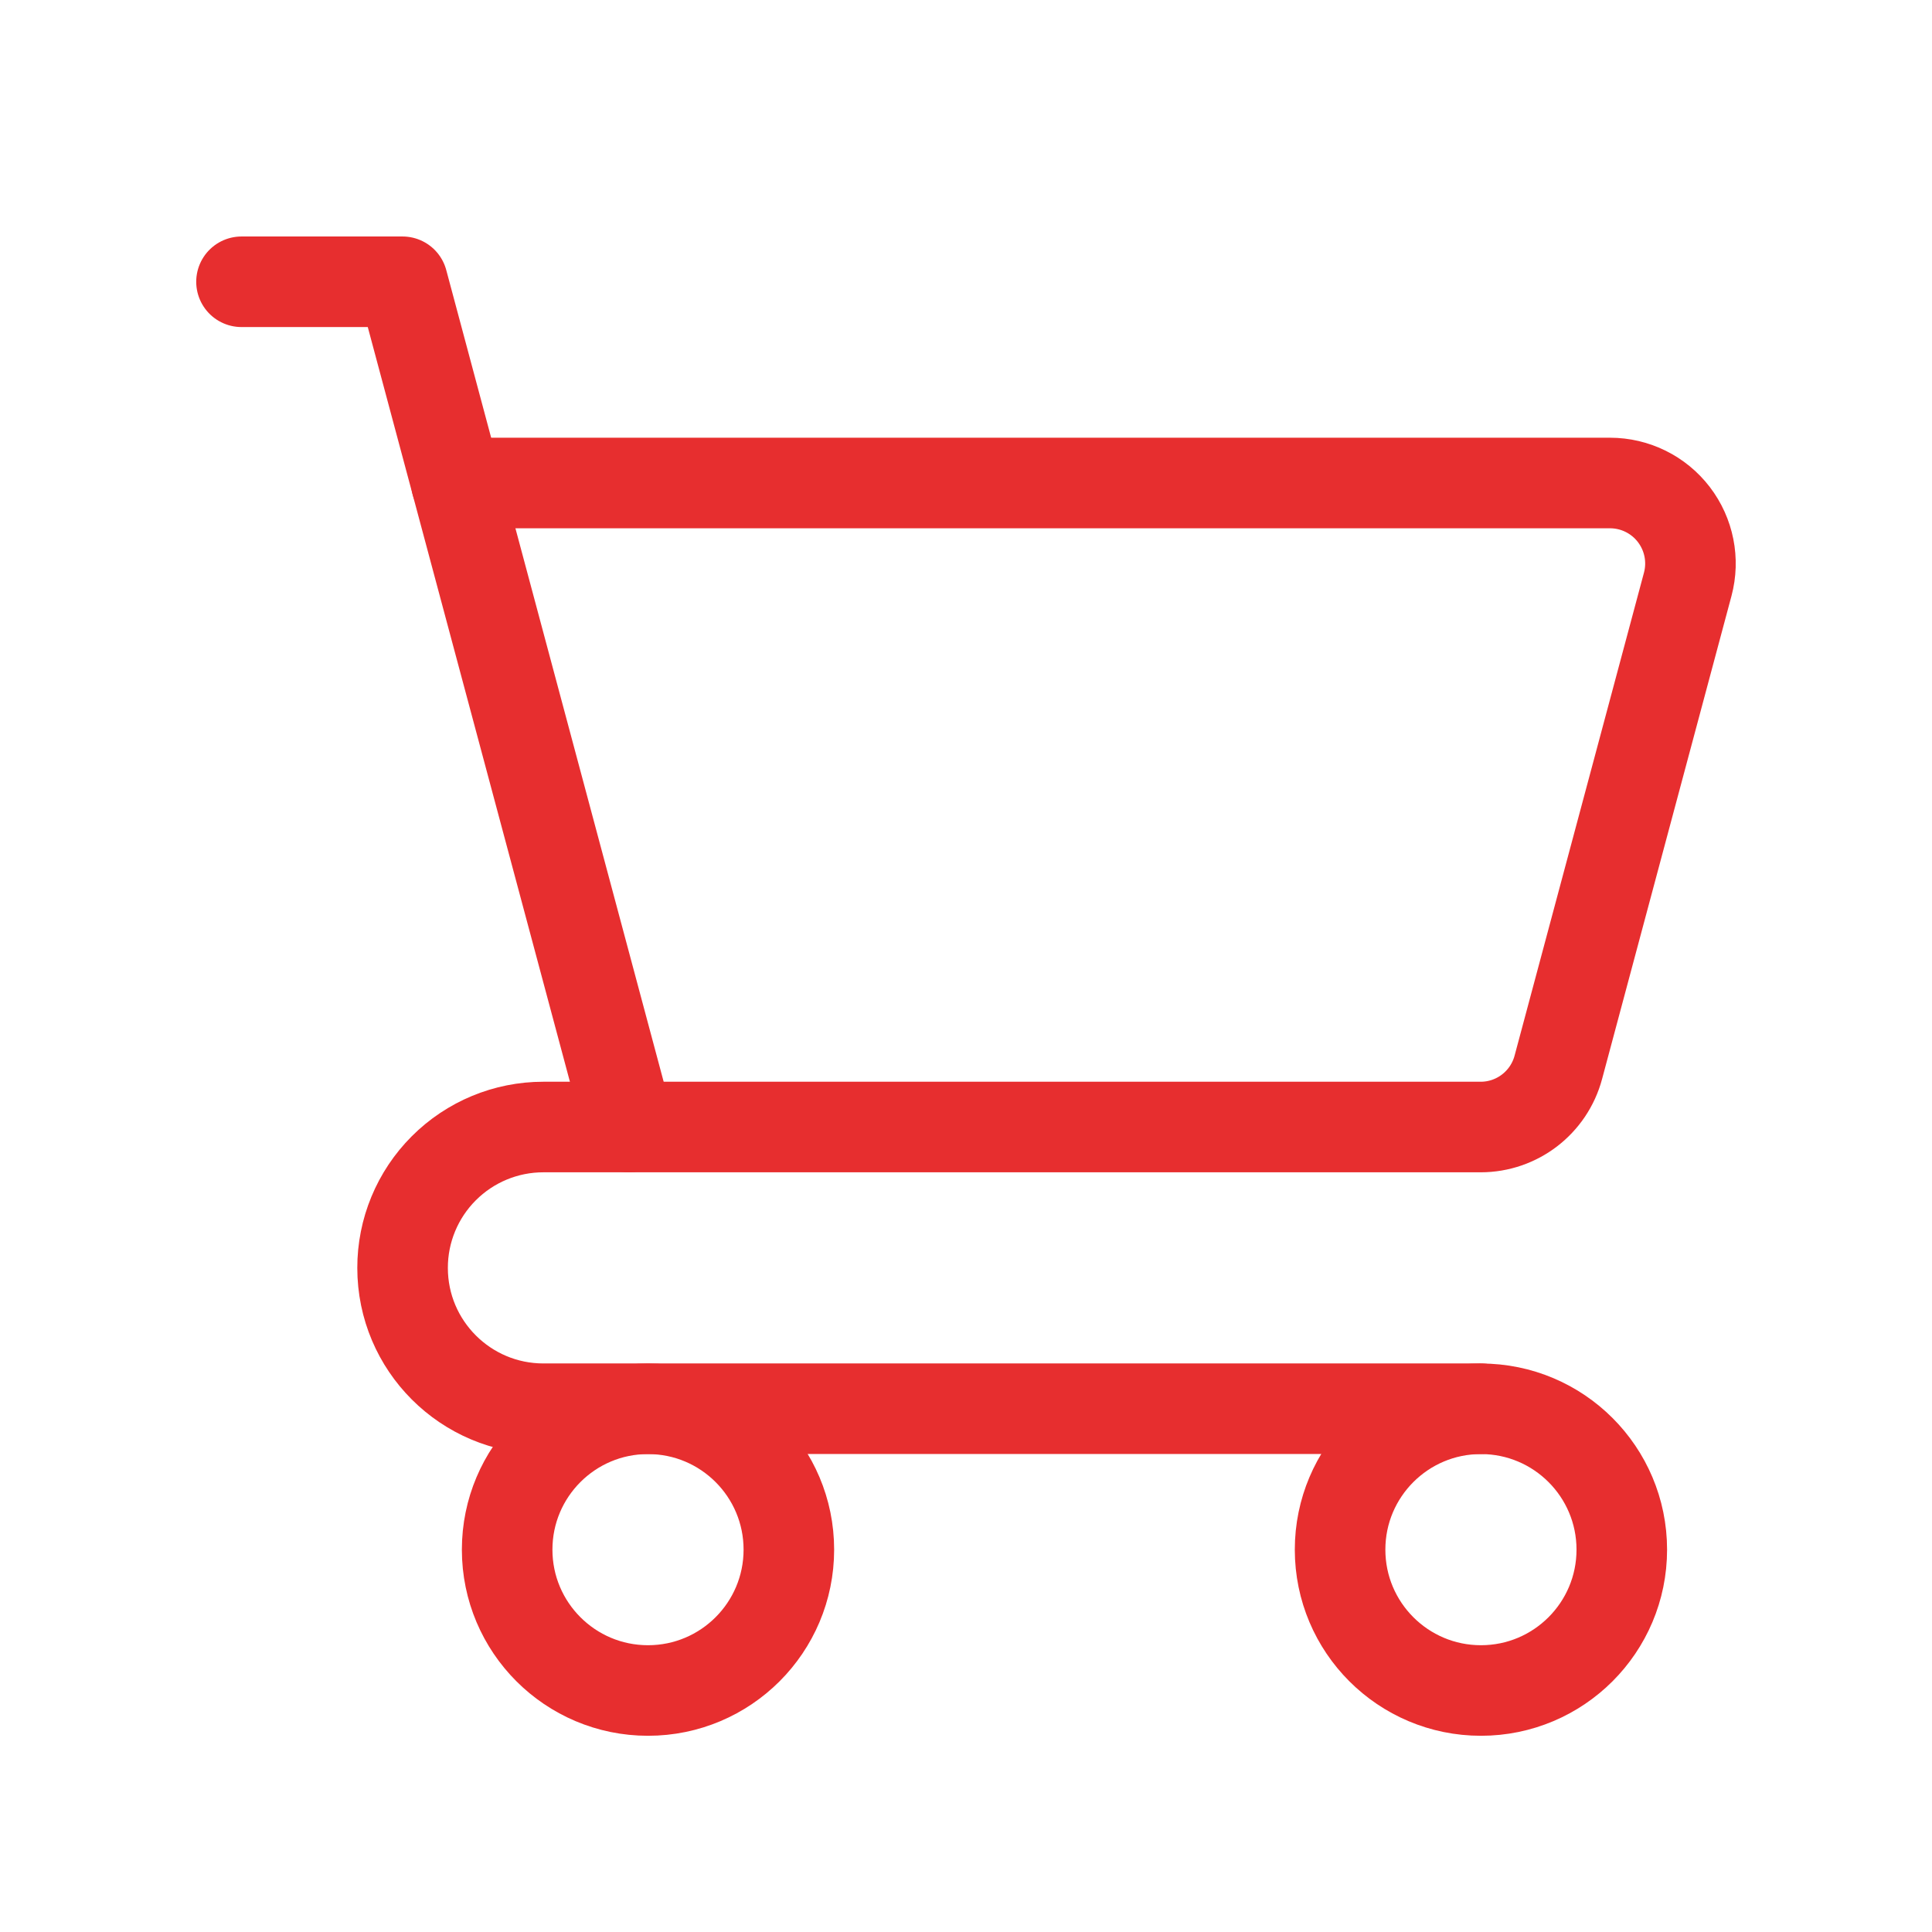
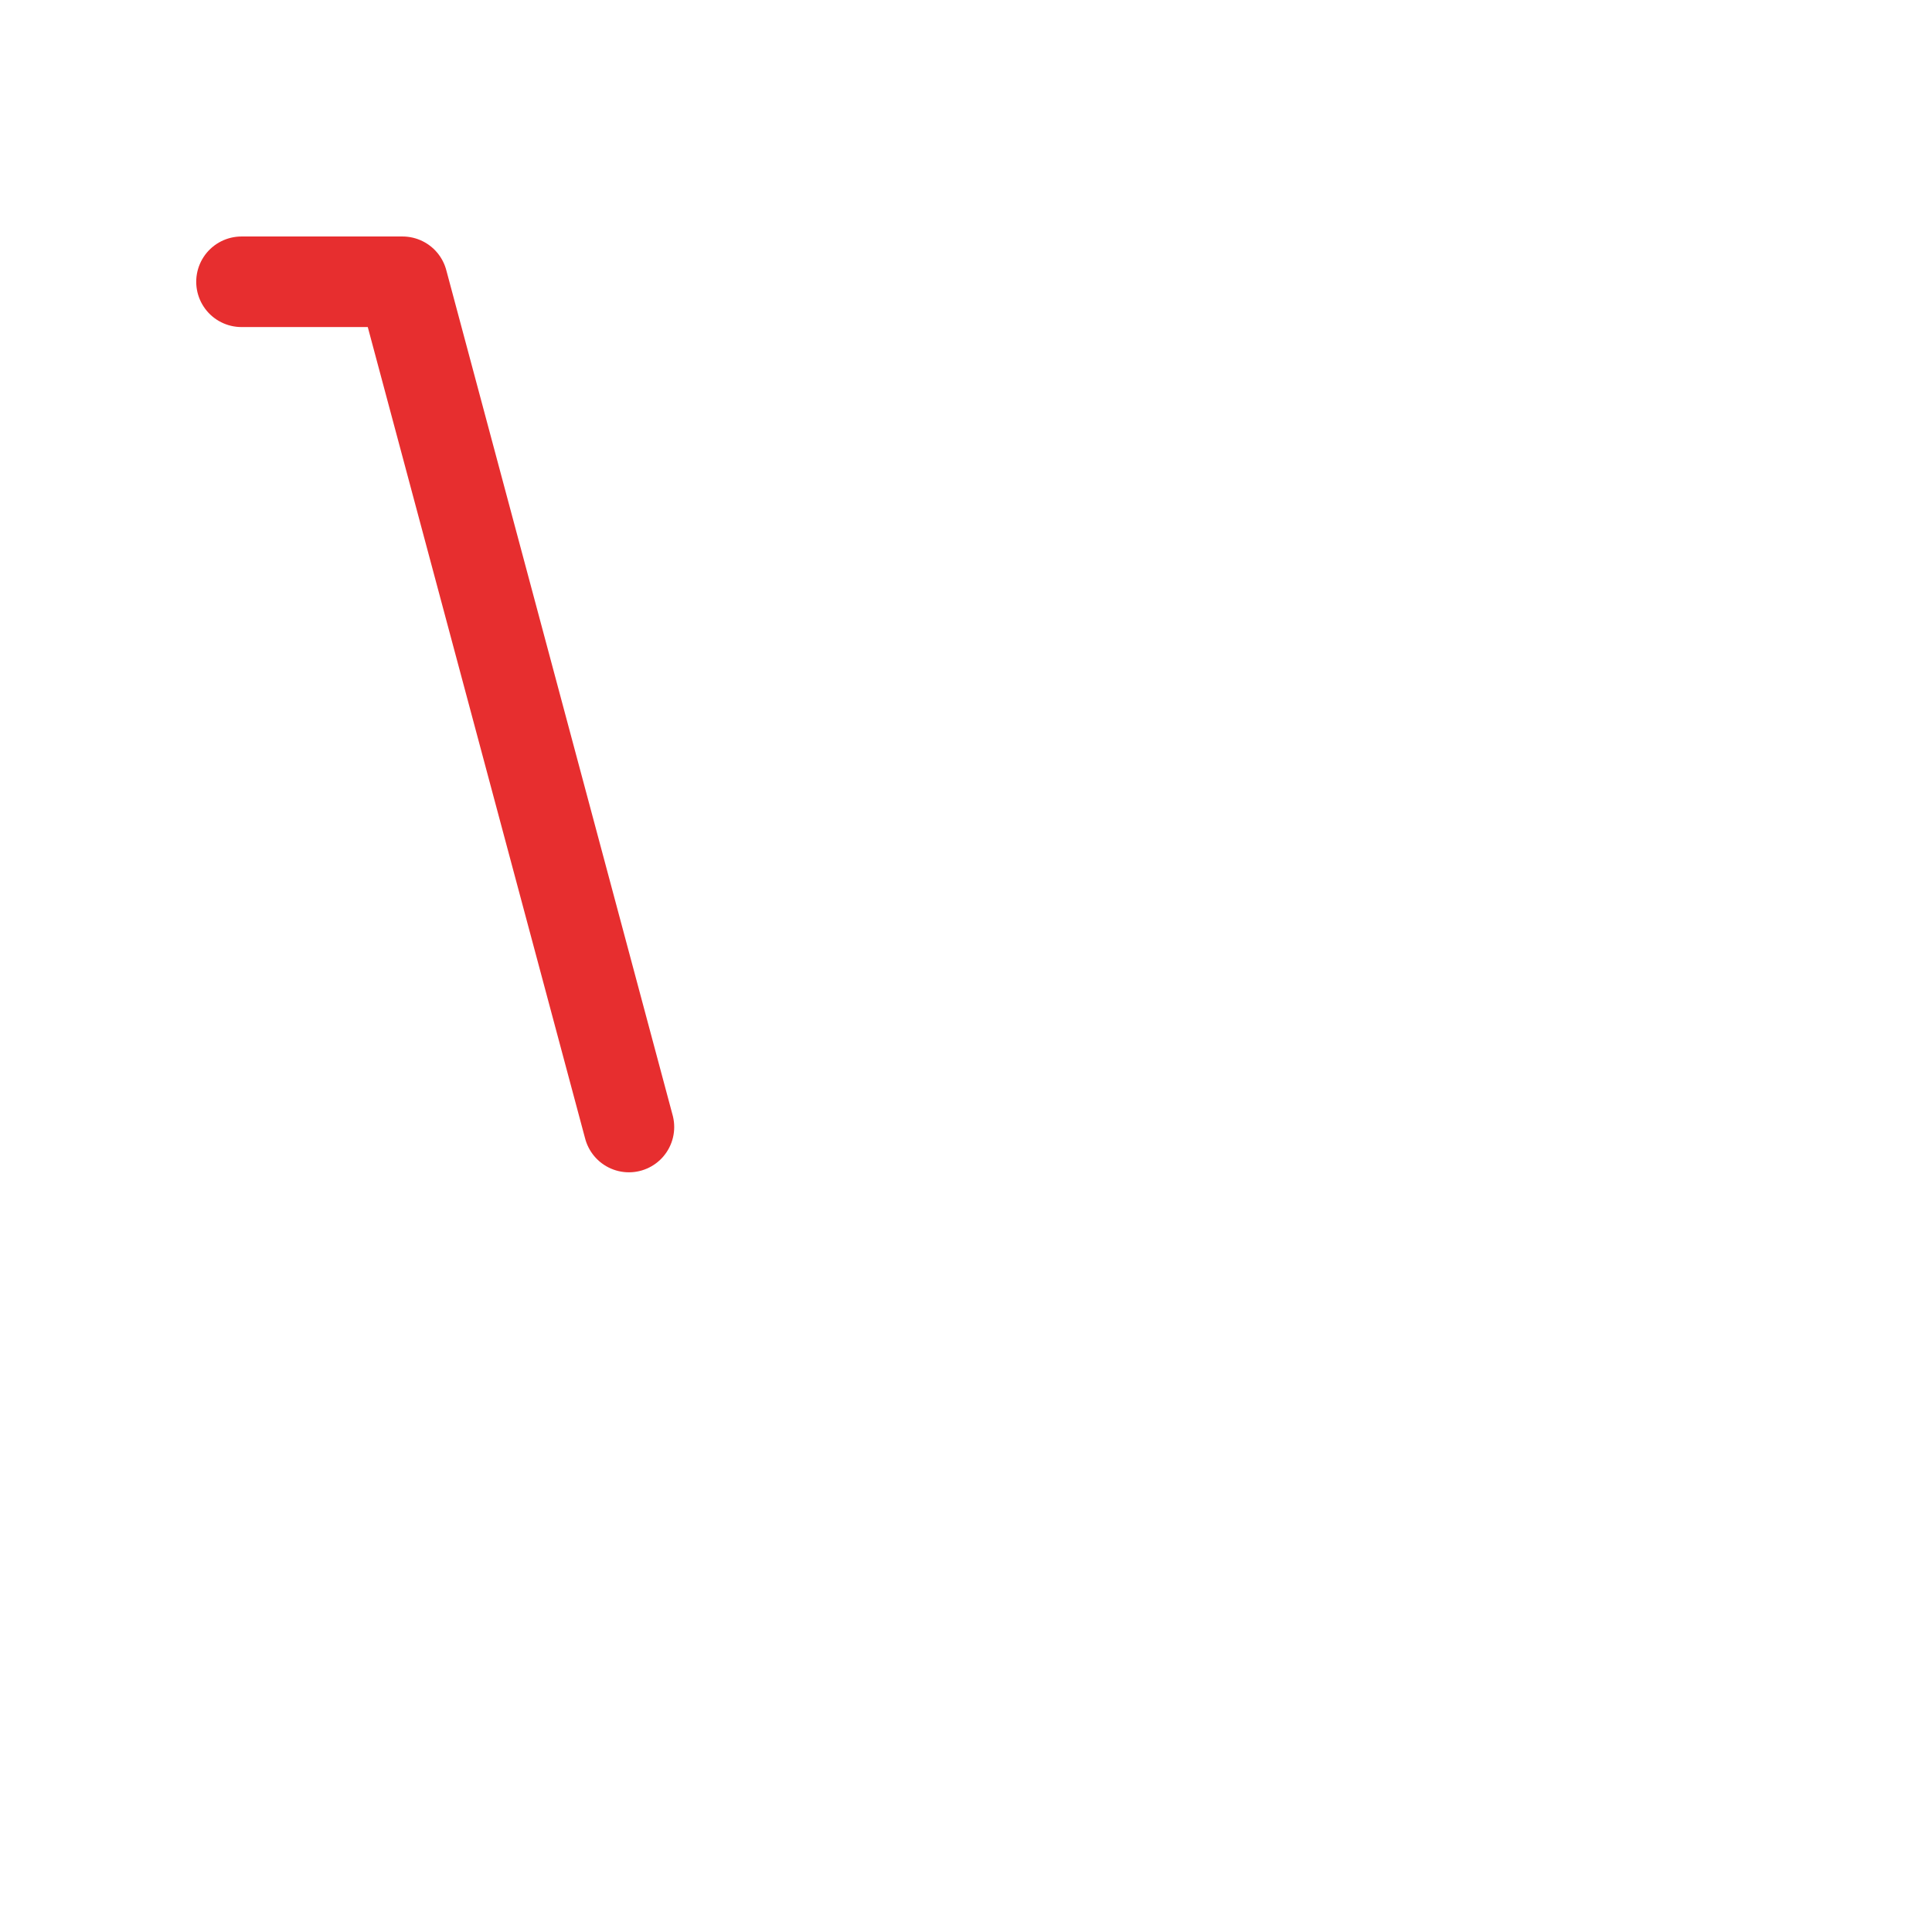
<svg xmlns="http://www.w3.org/2000/svg" width="32" height="32" viewBox="0 0 32 32" fill="none">
-   <circle cx="24.529" cy="25.667" r="2.333" stroke="#E72E2F" stroke-width="1.5" stroke-linecap="round" stroke-linejoin="round" />
-   <circle cx="10.733" cy="25.667" r="2.333" stroke="#E72E2F" stroke-width="1.5" stroke-linecap="round" stroke-linejoin="round" />
  <path d="M10.417 18.667L6.667 4.667H4" stroke="#E72E2F" stroke-width="1.5" stroke-linecap="round" stroke-linejoin="round" />
-   <path d="M7.56 8H26.666C27.081 8 27.472 8.193 27.724 8.522C27.976 8.851 28.061 9.278 27.954 9.678L25.811 17.678C25.655 18.261 25.128 18.667 24.524 18.667H8.999C8.38 18.667 7.787 18.913 7.35 19.351C6.913 19.788 6.667 20.382 6.668 21.001V21.001C6.668 22.289 7.713 23.333 9.001 23.333H24.529" stroke="#E72E2F" stroke-width="1.5" stroke-linecap="round" stroke-linejoin="round" />
</svg>